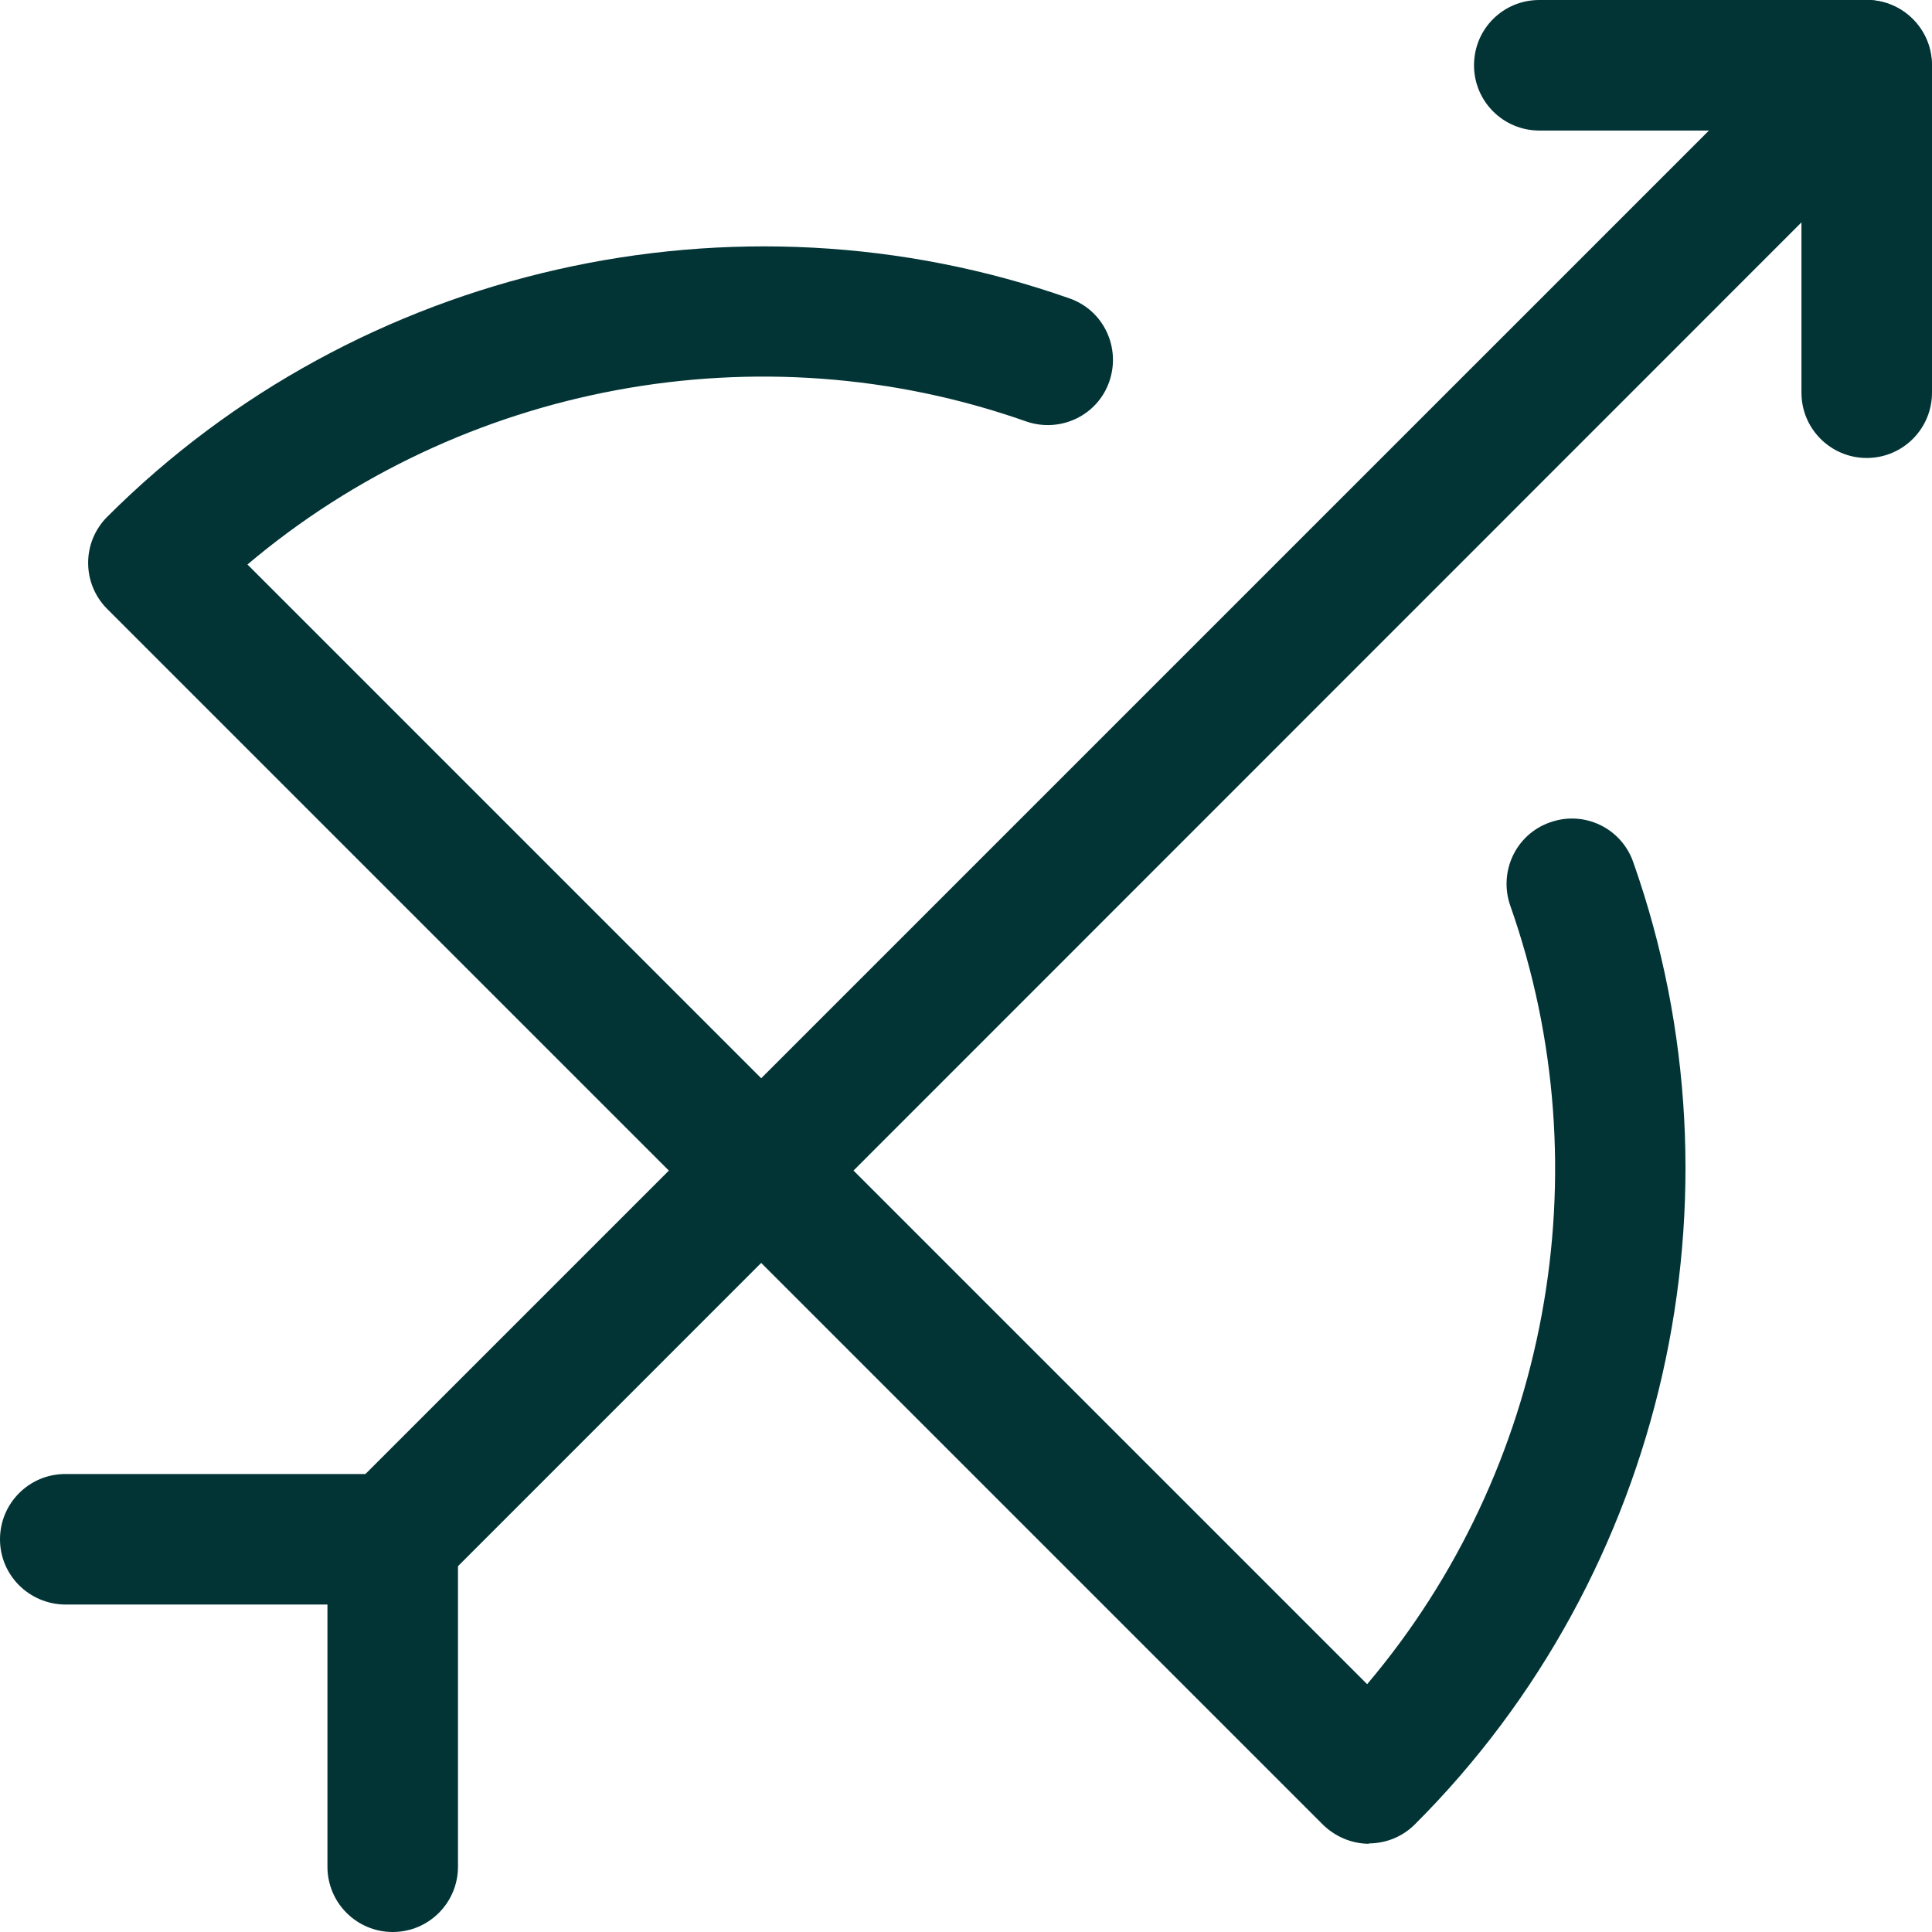
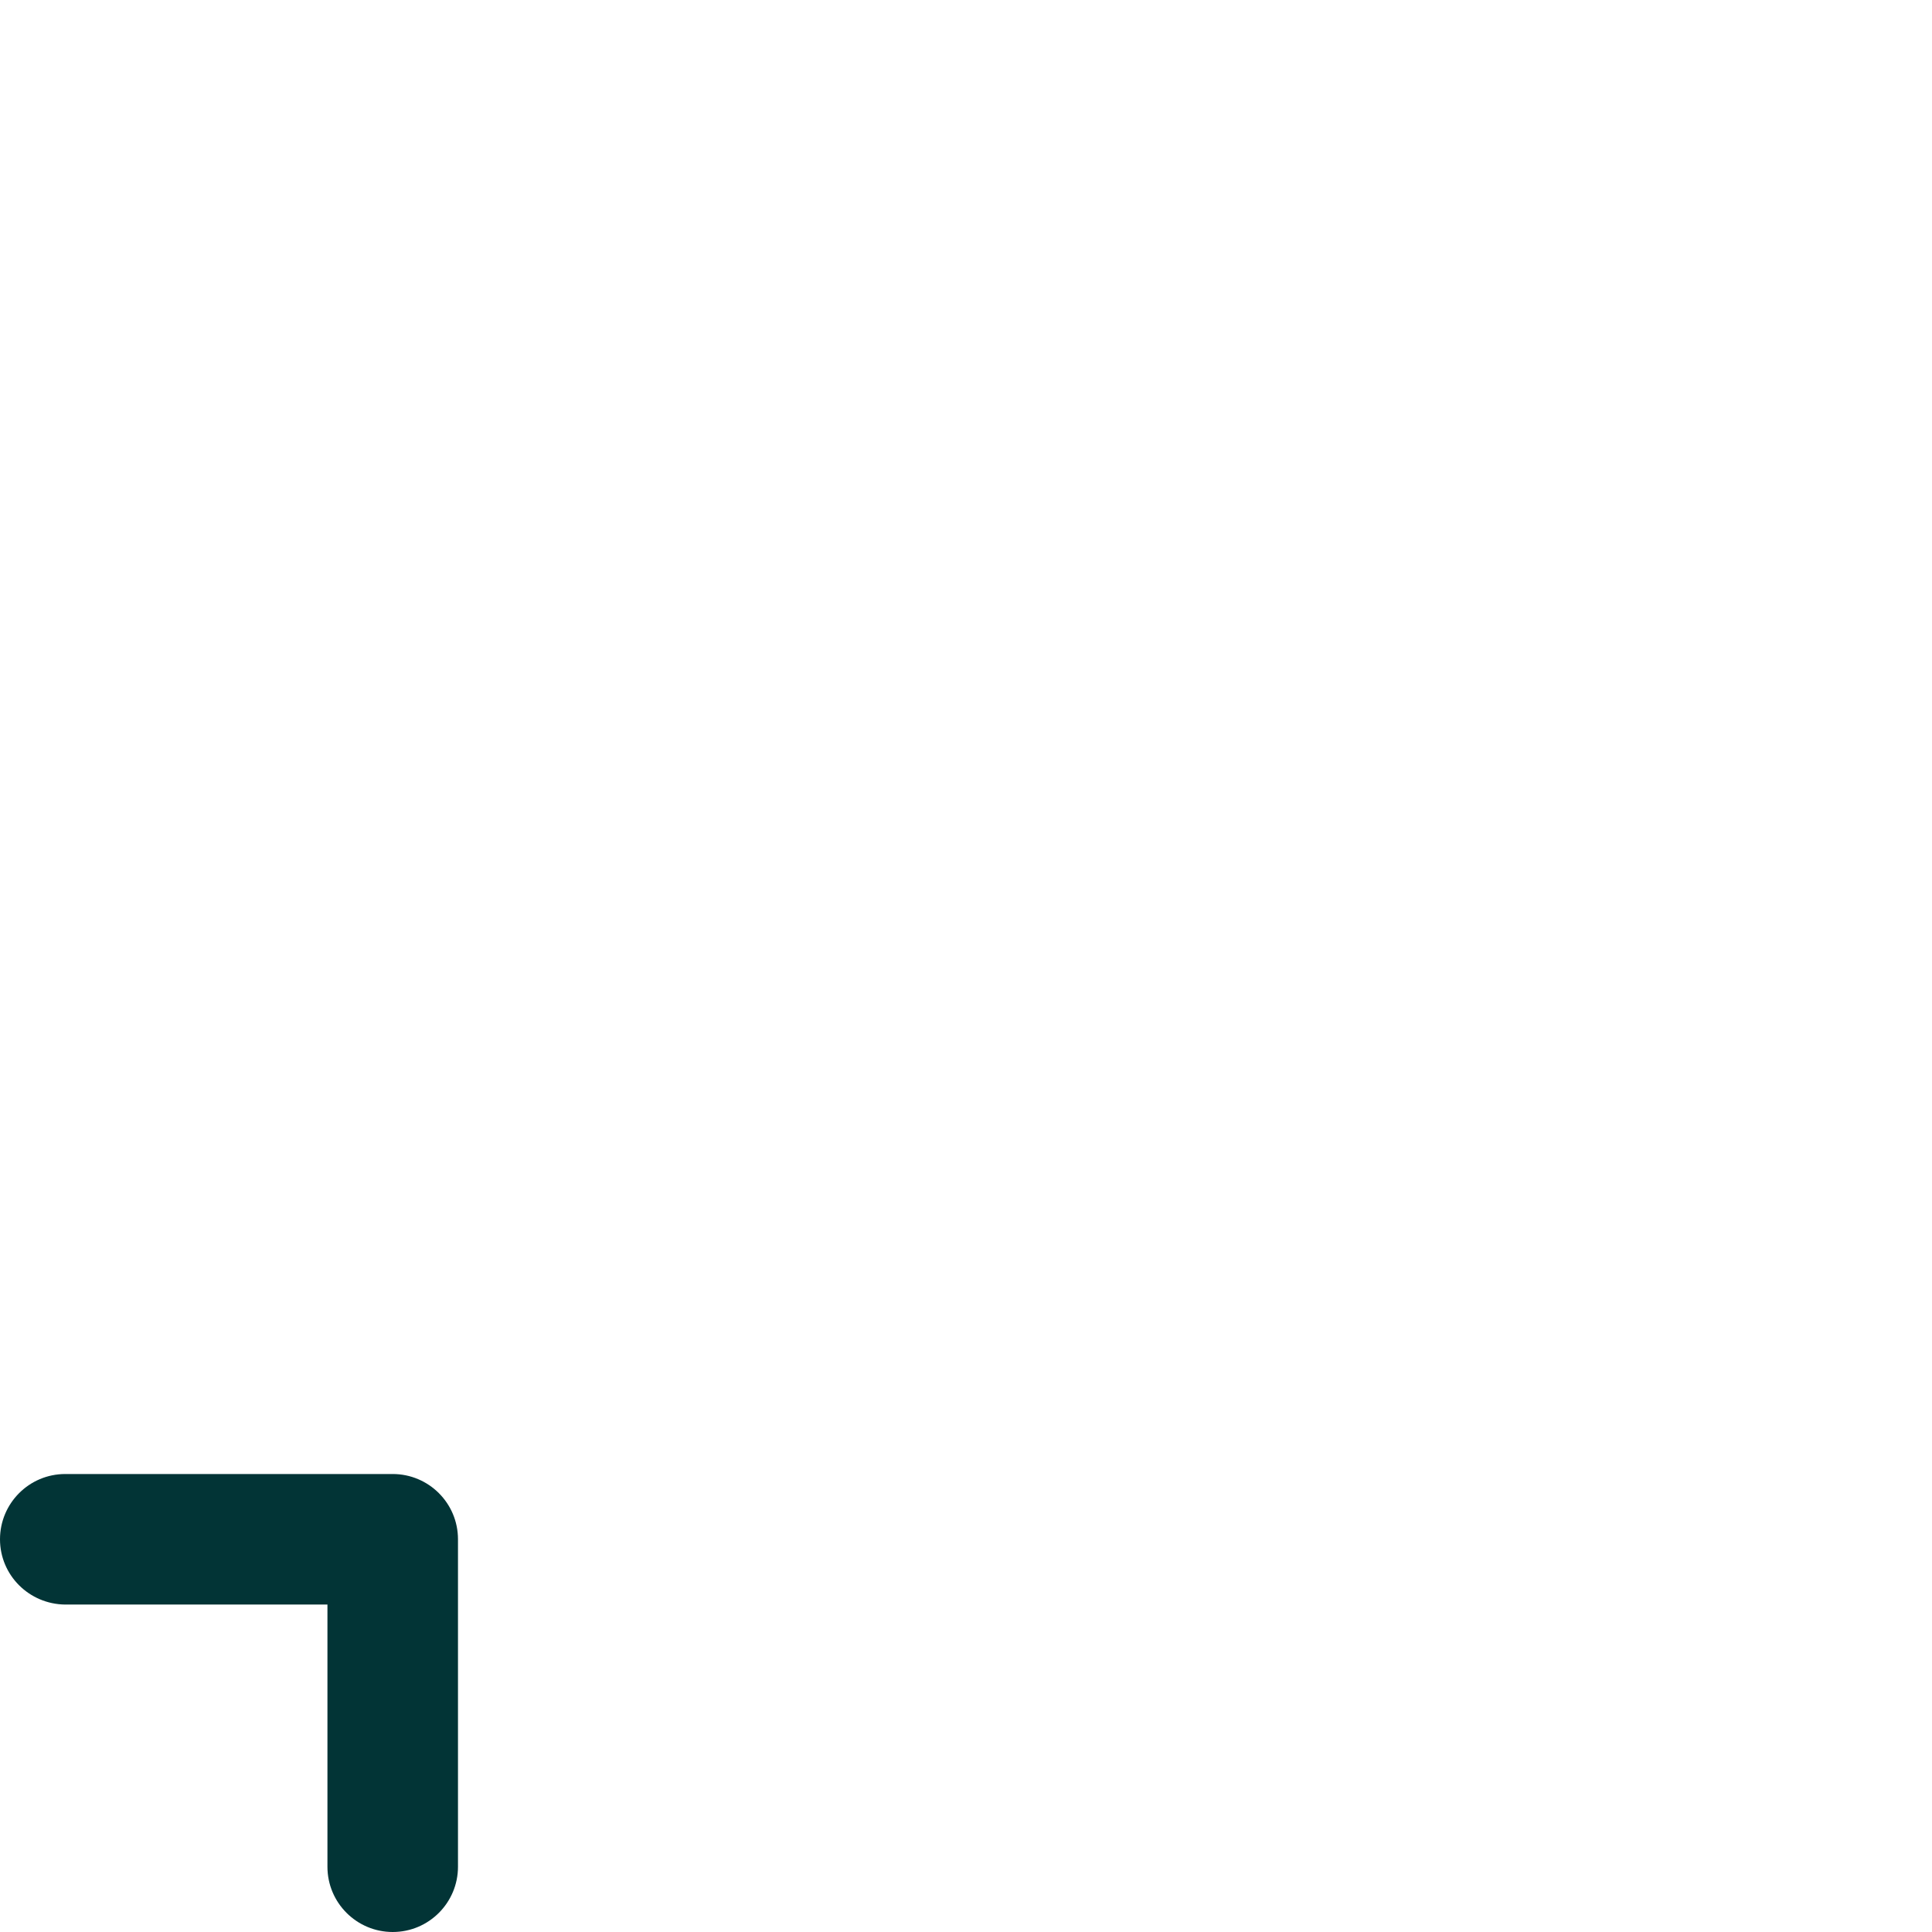
<svg xmlns="http://www.w3.org/2000/svg" id="Laag_1" data-name="Laag 1" viewBox="0 0 53.87 53.87">
  <defs>
    <style>
      .cls-1 {
        fill: #023436;
        stroke-width: 0px;
      }
    </style>
  </defs>
-   <path class="cls-1" d="m38.18,51.41c-.48,0-.94-.19-1.29-.53L2.99,16.98c-.71-.71-.71-1.86,0-2.57,6.98-6.98,17.51-9.37,26.83-6.09.95.33,1.44,1.37,1.11,2.32-.33.95-1.37,1.44-2.32,1.11-7.43-2.62-15.76-1.04-21.71,3.99l31.22,31.22c5.04-5.95,6.61-14.28,3.99-21.71-.33-.95.16-1.99,1.11-2.32.95-.34,1.99.16,2.32,1.11,3.29,9.32.9,19.85-6.09,26.83-.34.34-.8.53-1.29.53Z" />
-   <path class="cls-1" d="m52.05,12.77c-1,0-1.82-.81-1.82-1.82V3.64h-7.31c-1,0-1.82-.81-1.82-1.82S41.91,0,42.92,0h9.13c1,0,1.82.81,1.82,1.82v9.13c0,1-.81,1.82-1.82,1.82Z" />
-   <path class="cls-1" d="m10.95,44.73c-.47,0-.93-.18-1.29-.53-.71-.71-.71-1.86,0-2.57L50.76.53c.71-.71,1.86-.71,2.57,0,.71.71.71,1.86,0,2.57L12.24,44.2c-.35.36-.82.53-1.29.53Z" />
  <path class="cls-1" d="m10.95,53.87c-1,0-1.82-.81-1.82-1.82v-7.31H1.82C.81,44.73,0,43.92,0,42.92s.81-1.82,1.82-1.82h9.13c1,0,1.82.81,1.82,1.82v9.13c0,1-.81,1.82-1.82,1.82Z" />
</svg>